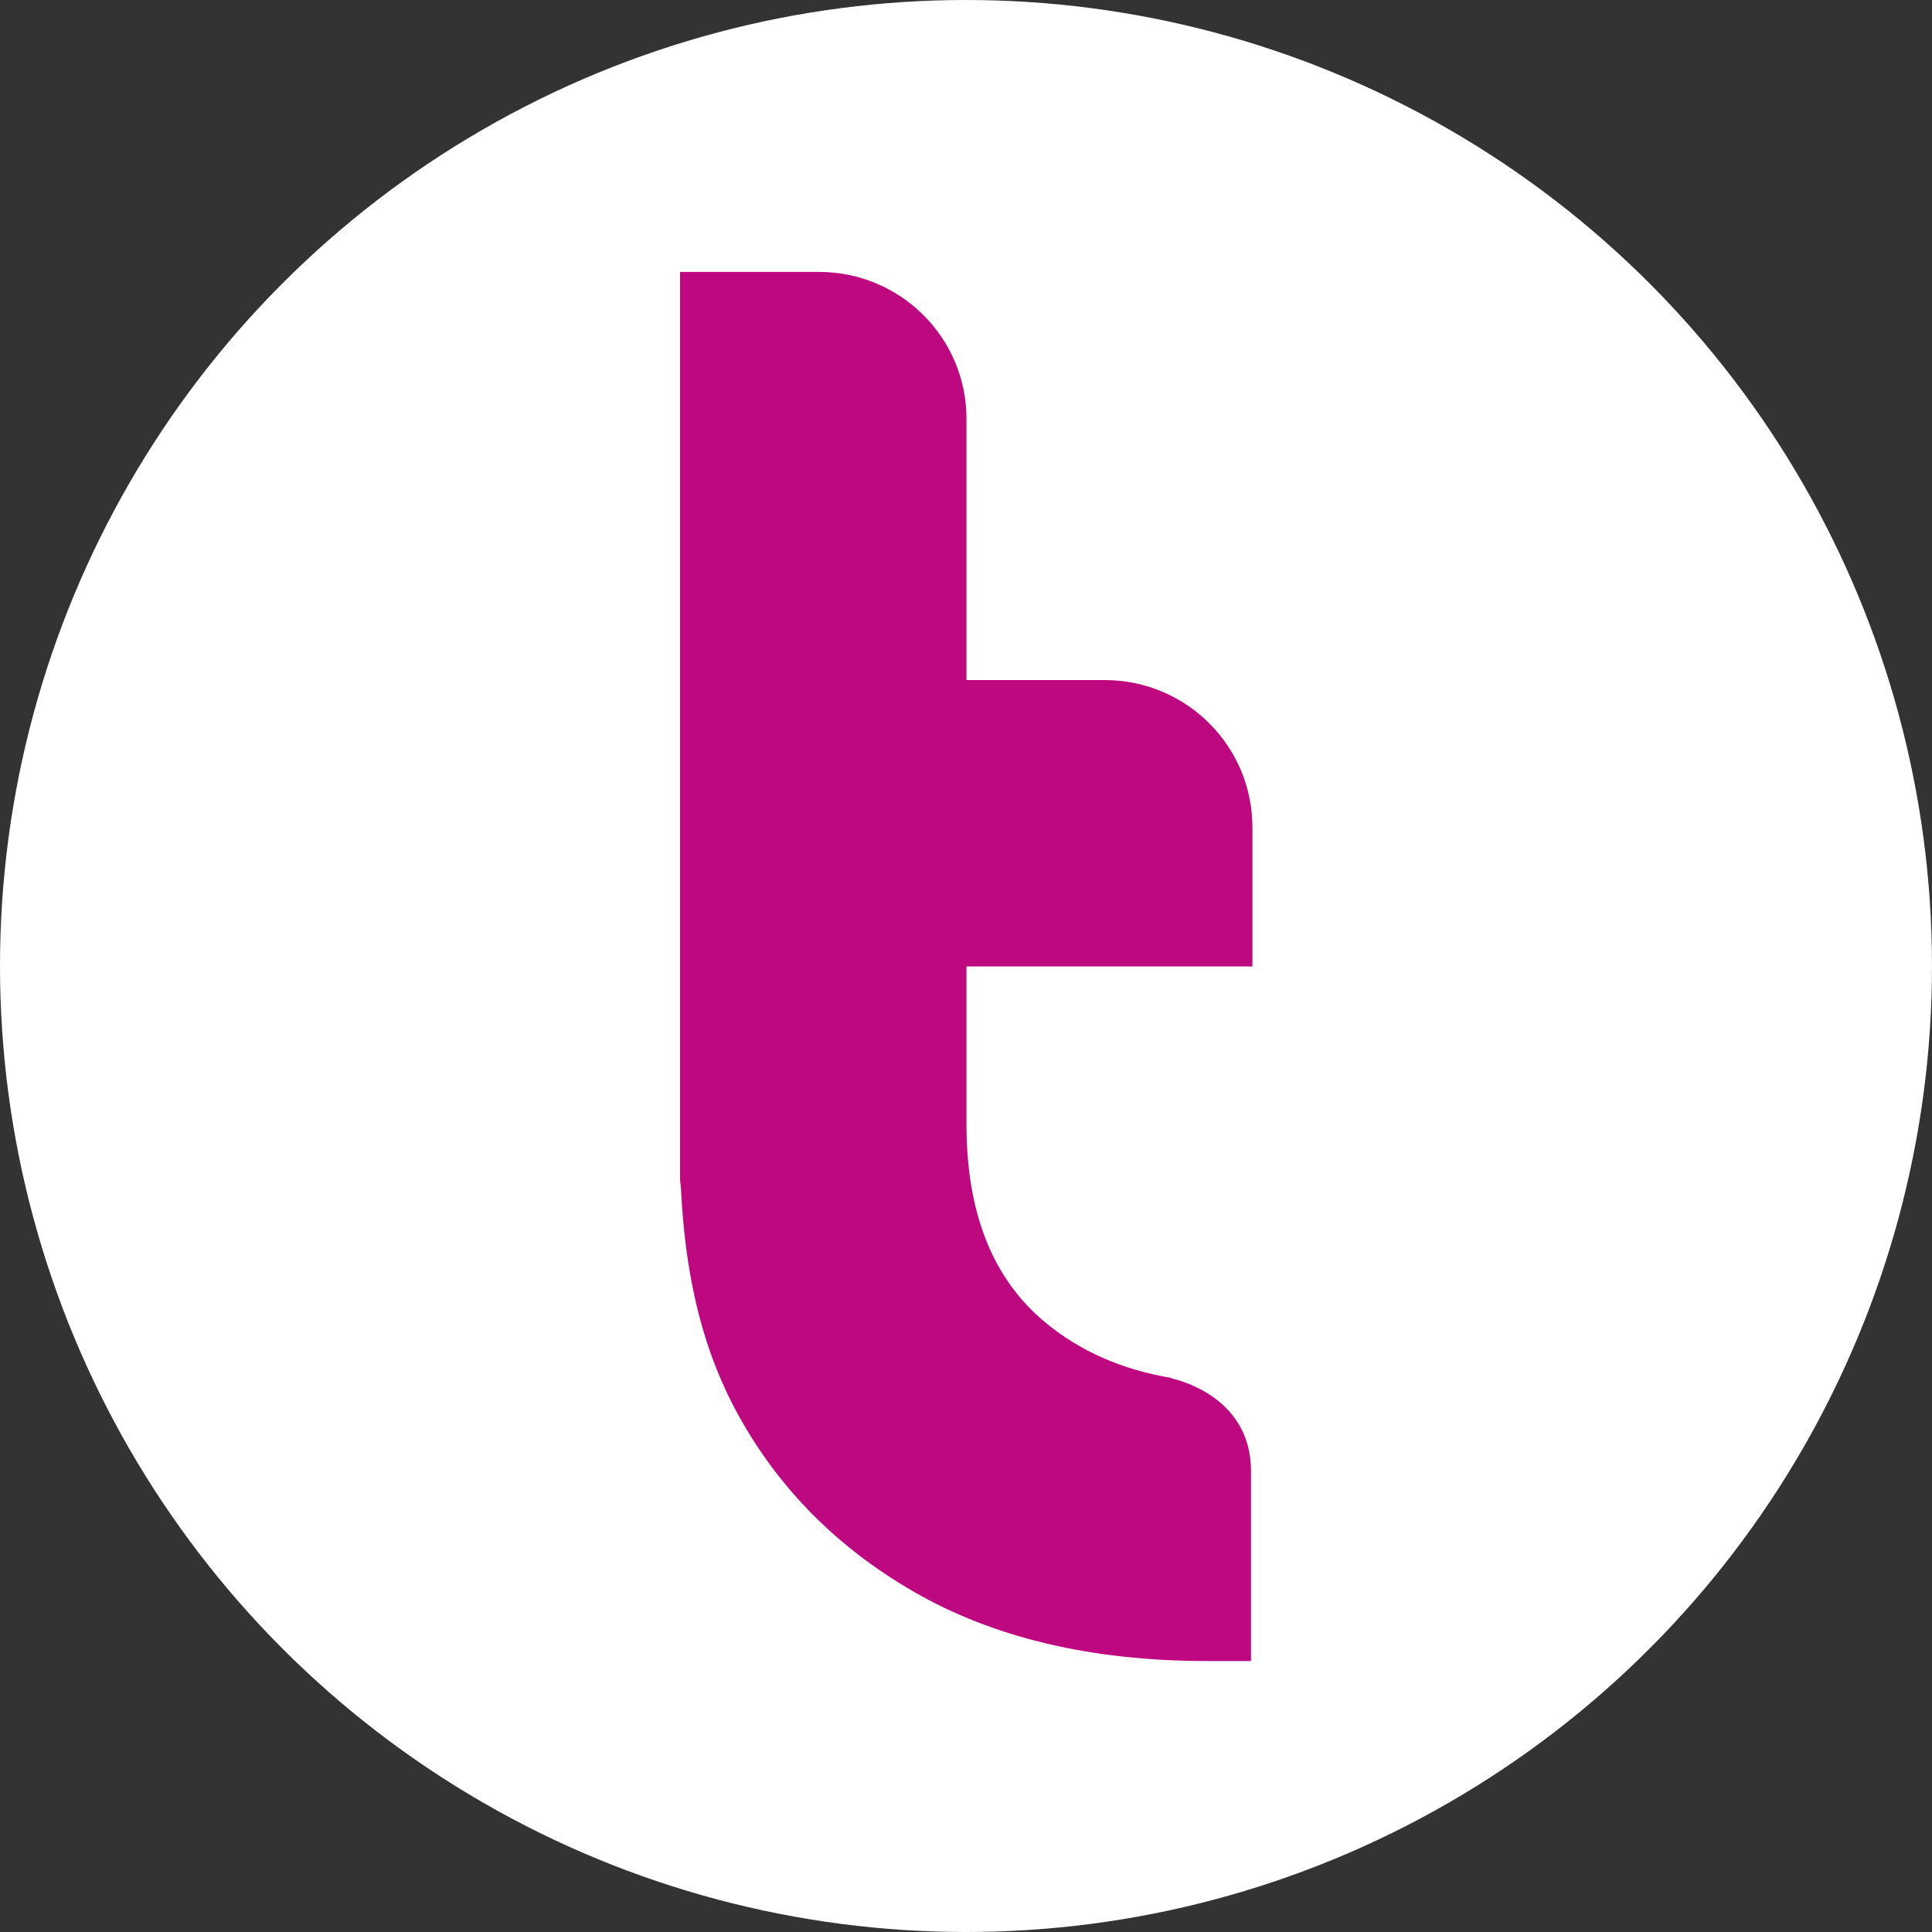
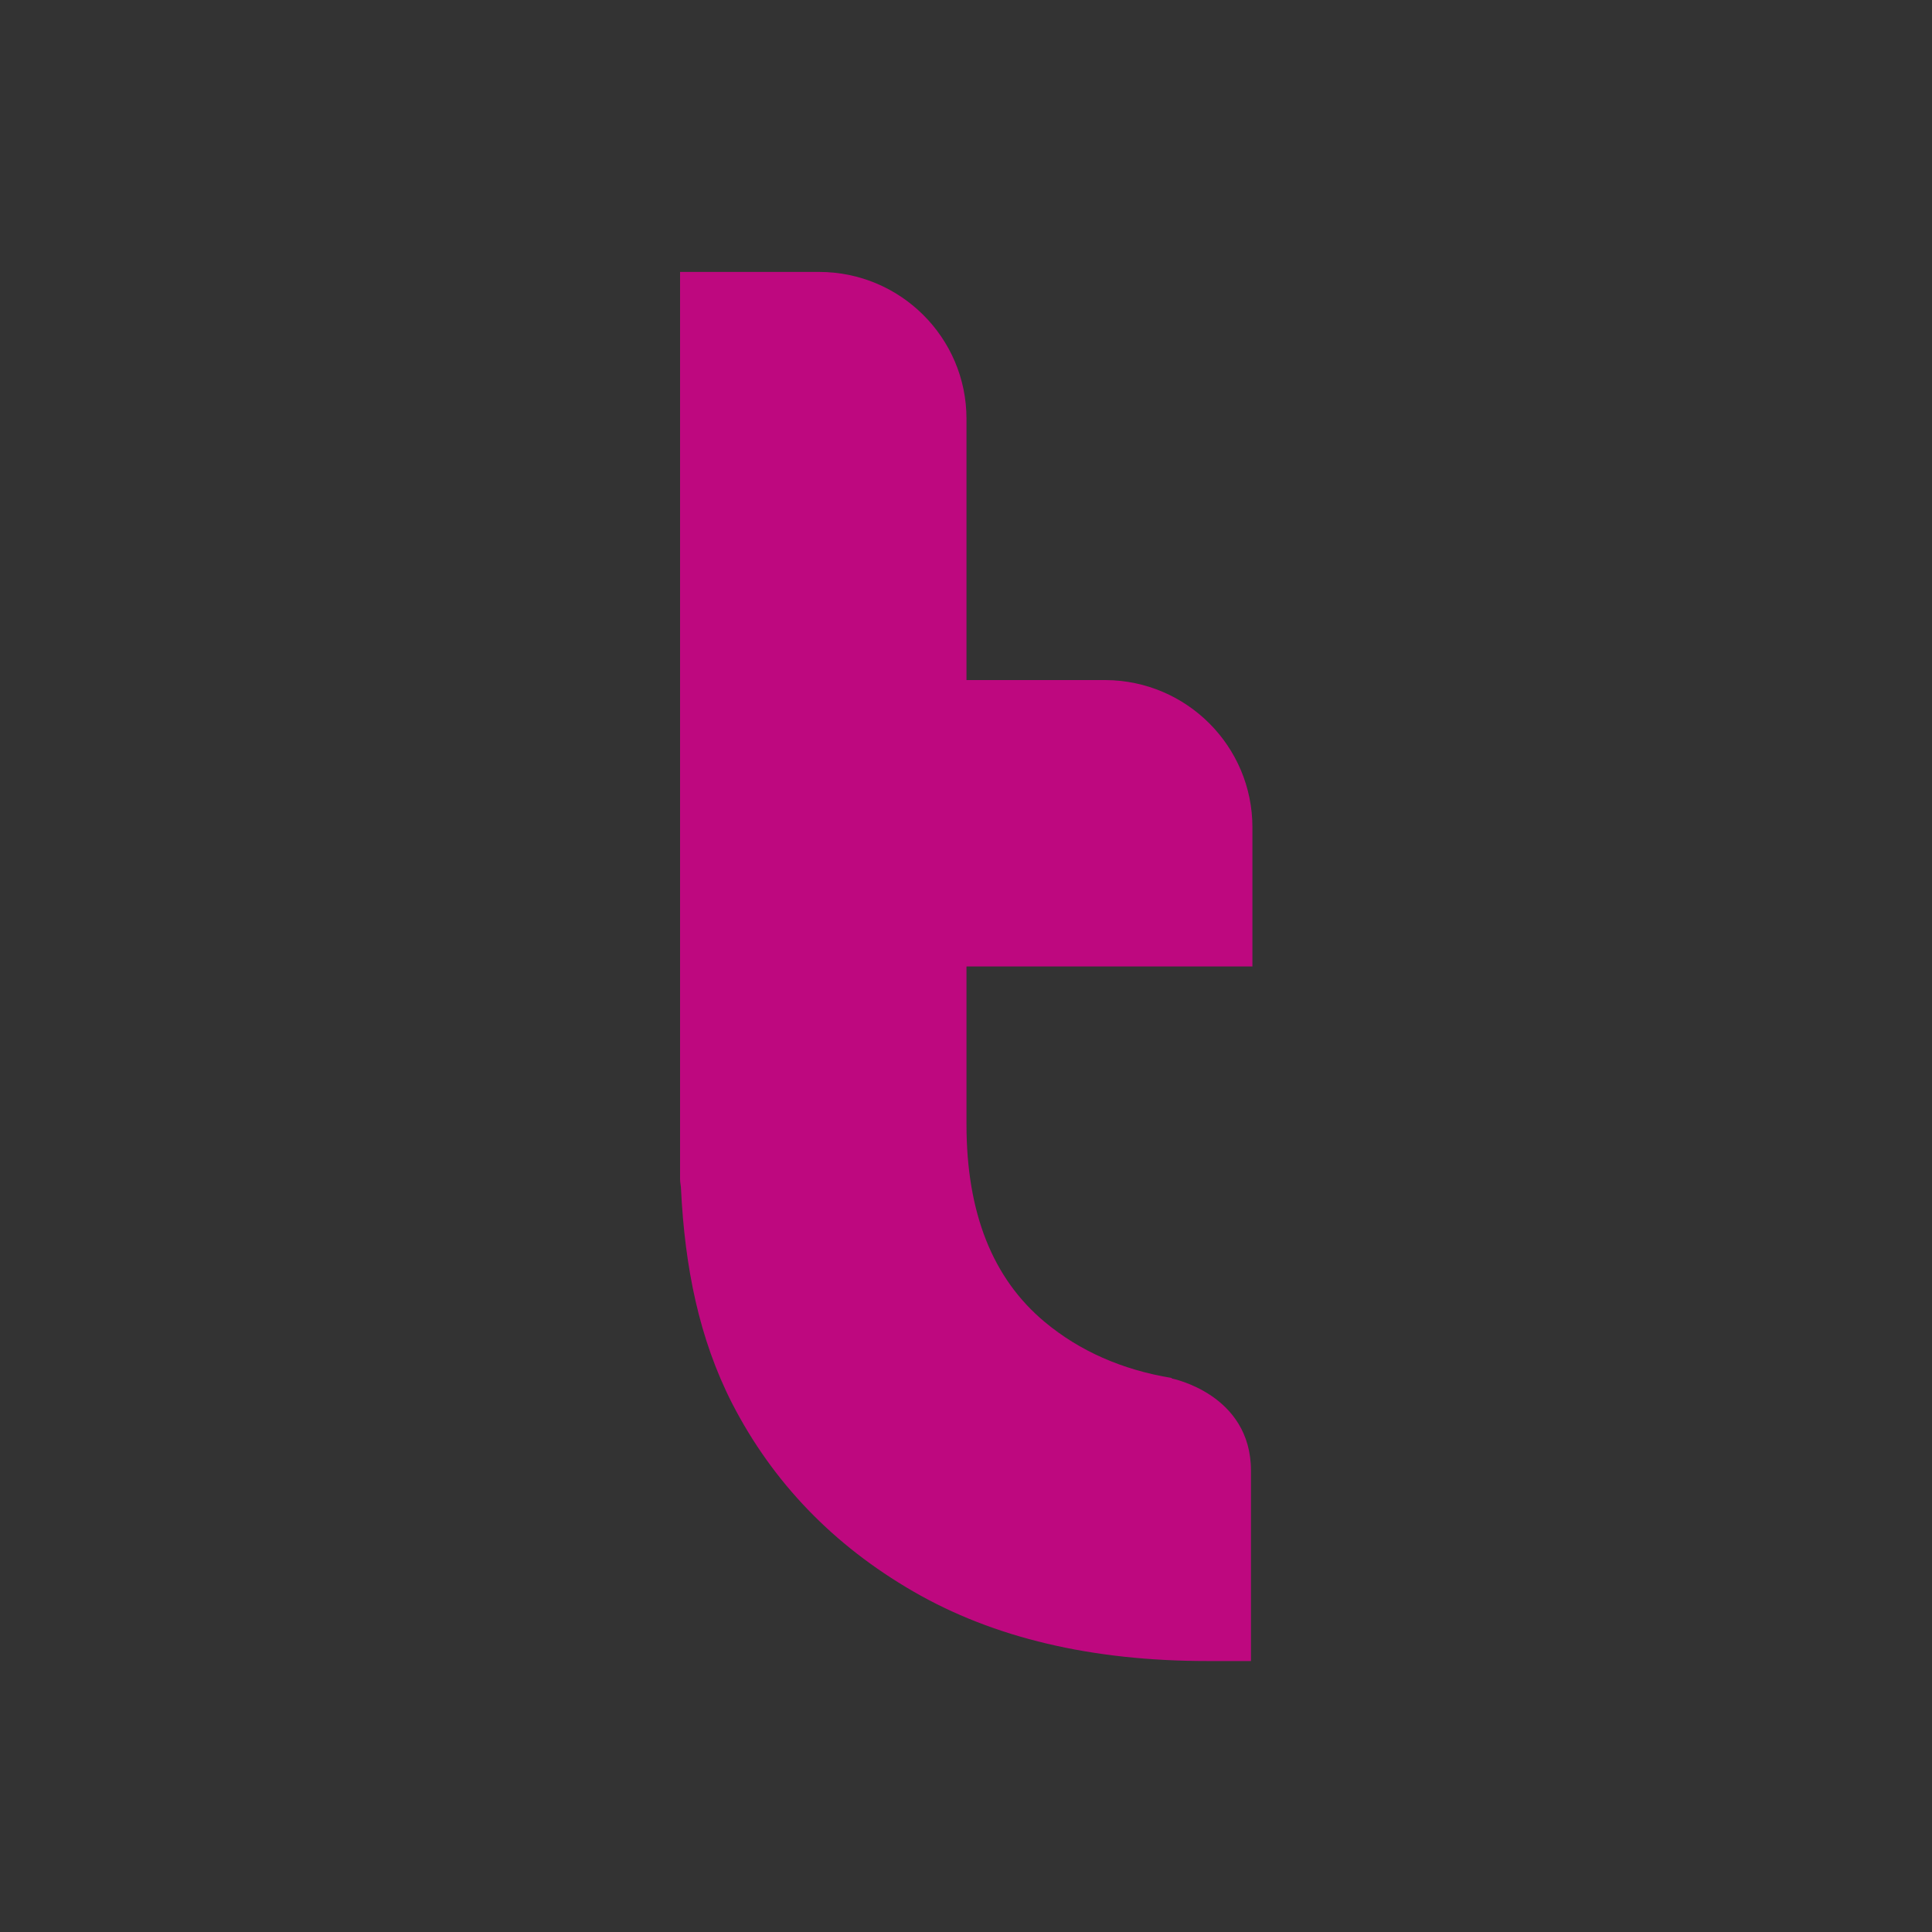
<svg xmlns="http://www.w3.org/2000/svg" id="Laag_1" data-name="Laag 1" viewBox="0 0 40 40">
  <rect x="0" y="0" width="40" height="40" fill="#333333" stroke="none" />
  <defs>
    <style>
      .cls-1 {
        fill: none;
      }

      .cls-2 {
        fill: #be087f;
      }

      .cls-3 {
        fill: #fff;
      }

      .cls-4 {
        clip-path: url(#clippath);
      }
    </style>
    <clipPath id="clippath">
-       <circle class="cls-1" cx="20" cy="20" r="20" />
-     </clipPath>
+       </clipPath>
  </defs>
  <g class="cls-4">
    <path class="cls-3" d="M0,20C0,8.95,8.95,0,20,0s20,8.95,20,20-8.95,20-20,20S0,31.05,0,20Z" />
  </g>
  <path class="cls-2" d="M24.26,28.53c-1.03-.17-1.91-.56-2.63-1.16-1.08-.9-1.62-2.26-1.62-4.09v-3.27h5.92v-2.88c0-1.68-1.36-3.04-3.04-3.05h-.1s-2.78,0-2.78,0v-5.31s0-.1,0-.1c0-1.68-1.37-3.04-3.05-3.04h-2.88s0,.01,0,.01h0s0,17.96,0,17.96c0,.12,0,.23,0,.34v.47c0,.08.02.15.02.22.08,1.6.37,3.08,1.06,4.43.84,1.63,2.09,2.93,3.75,3.89,1.66.96,3.69,1.44,6.09,1.44h.9v-3.94c0-1.59-1.64-1.91-1.64-1.91Z" />
</svg>